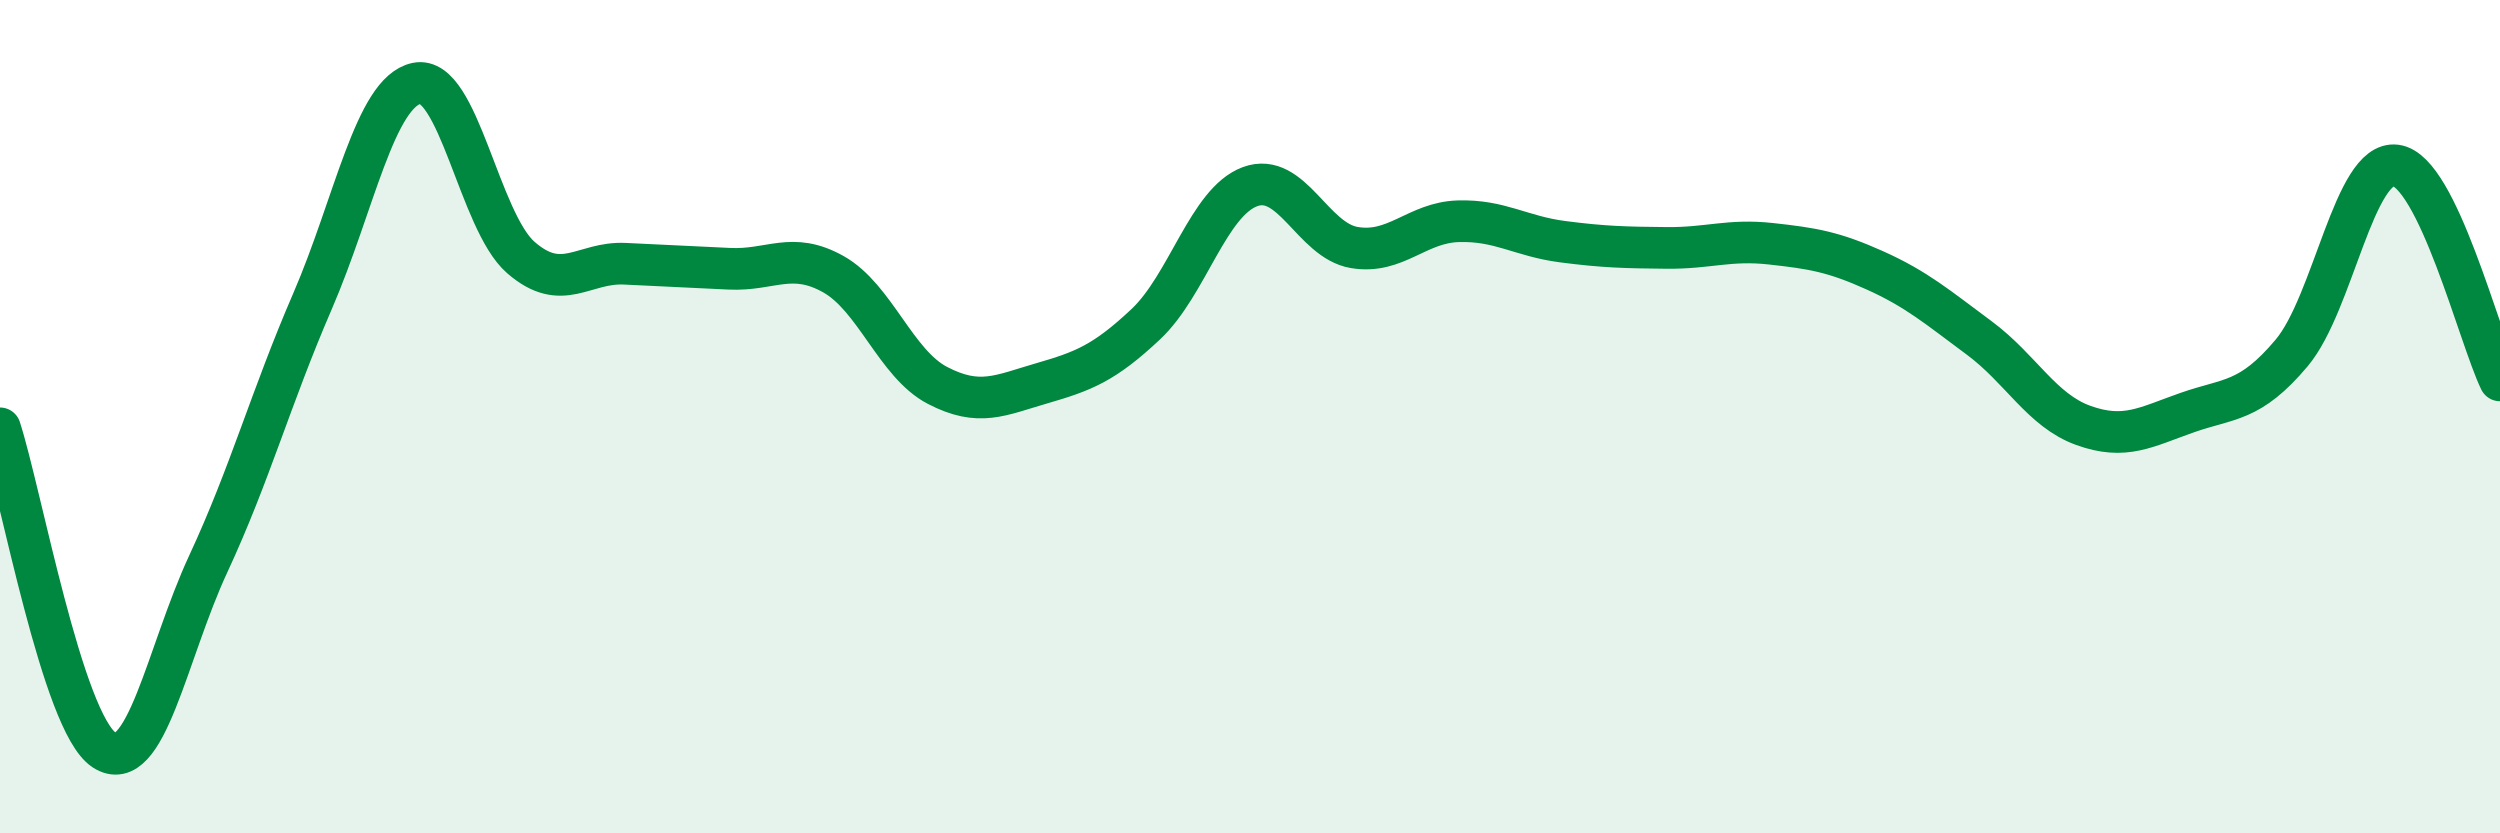
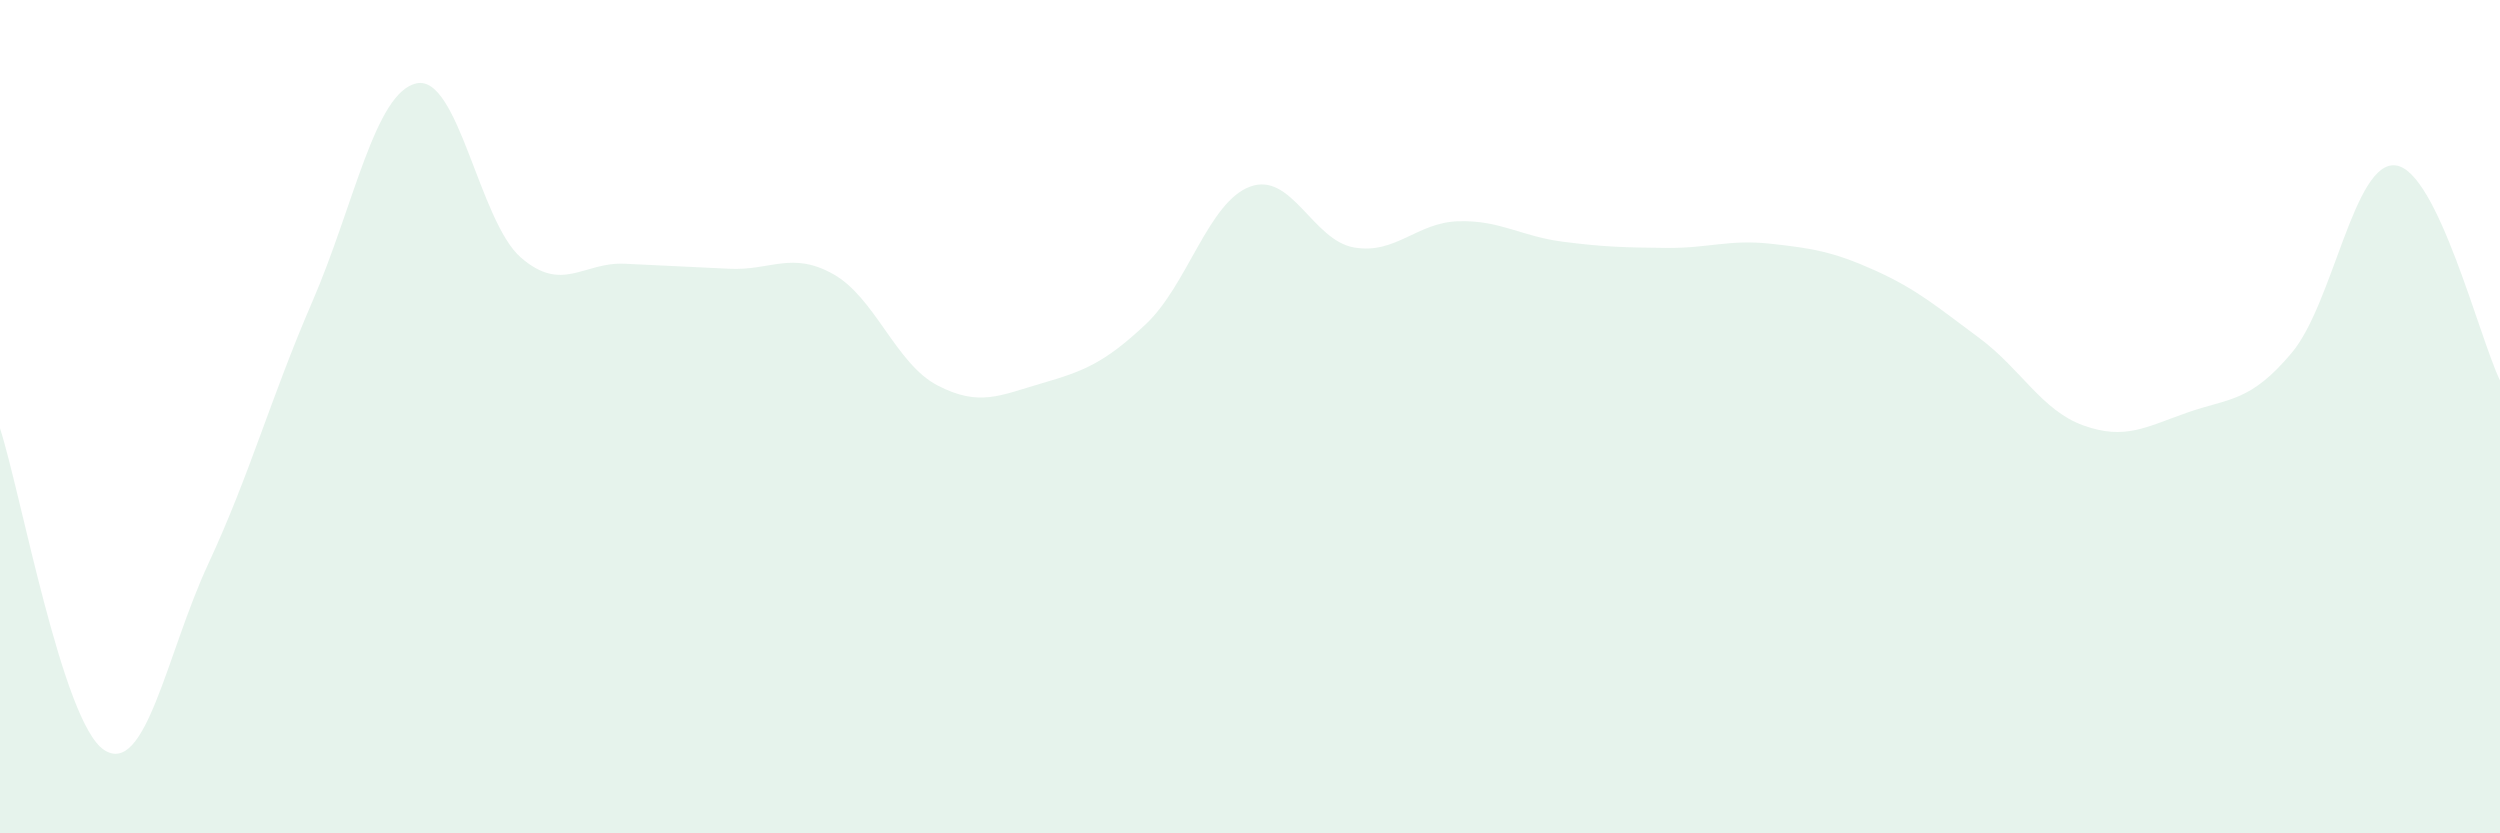
<svg xmlns="http://www.w3.org/2000/svg" width="60" height="20" viewBox="0 0 60 20">
  <path d="M 0,10.28 C 0.5,11.82 1.5,17.35 2.5,18 C 3.5,18.65 4,15.68 5,13.53 C 6,11.38 6.5,9.54 7.5,7.23 C 8.5,4.92 9,2.21 10,2 C 11,1.79 11.5,5.31 12.5,6.18 C 13.5,7.05 14,6.28 15,6.33 C 16,6.38 16.5,6.4 17.5,6.45 C 18.5,6.5 19,6.02 20,6.58 C 21,7.14 21.5,8.73 22.5,9.25 C 23.5,9.77 24,9.49 25,9.2 C 26,8.91 26.5,8.72 27.5,7.78 C 28.5,6.84 29,4.85 30,4.48 C 31,4.11 31.5,5.77 32.5,5.94 C 33.5,6.11 34,5.34 35,5.31 C 36,5.28 36.5,5.67 37.5,5.8 C 38.5,5.93 39,5.94 40,5.95 C 41,5.96 41.5,5.74 42.5,5.85 C 43.5,5.96 44,6.04 45,6.49 C 46,6.94 46.5,7.37 47.5,8.11 C 48.5,8.85 49,9.85 50,10.21 C 51,10.57 51.5,10.25 52.5,9.9 C 53.5,9.55 54,9.66 55,8.47 C 56,7.28 56.5,3.84 57.5,3.97 C 58.5,4.1 59.5,8.1 60,9.13L60 20L0 20Z" fill="#008740" opacity="0.1" stroke-linecap="round" stroke-linejoin="round" />
-   <path d="M 0,10.28 C 0.5,11.82 1.5,17.35 2.5,18 C 3.5,18.65 4,15.68 5,13.53 C 6,11.38 6.5,9.54 7.5,7.23 C 8.5,4.92 9,2.21 10,2 C 11,1.79 11.5,5.31 12.5,6.18 C 13.5,7.05 14,6.28 15,6.33 C 16,6.38 16.5,6.4 17.5,6.45 C 18.5,6.5 19,6.02 20,6.58 C 21,7.14 21.5,8.73 22.5,9.25 C 23.5,9.77 24,9.49 25,9.2 C 26,8.91 26.5,8.72 27.5,7.78 C 28.5,6.84 29,4.85 30,4.48 C 31,4.11 31.5,5.77 32.5,5.94 C 33.5,6.11 34,5.34 35,5.31 C 36,5.28 36.5,5.67 37.5,5.8 C 38.5,5.93 39,5.94 40,5.95 C 41,5.96 41.5,5.74 42.5,5.85 C 43.5,5.96 44,6.04 45,6.49 C 46,6.94 46.5,7.37 47.5,8.11 C 48.5,8.85 49,9.85 50,10.21 C 51,10.57 51.5,10.25 52.5,9.9 C 53.5,9.55 54,9.66 55,8.47 C 56,7.28 56.5,3.84 57.5,3.97 C 58.5,4.1 59.5,8.1 60,9.13" stroke="#008740" stroke-width="1" fill="none" stroke-linecap="round" stroke-linejoin="round" />
</svg>